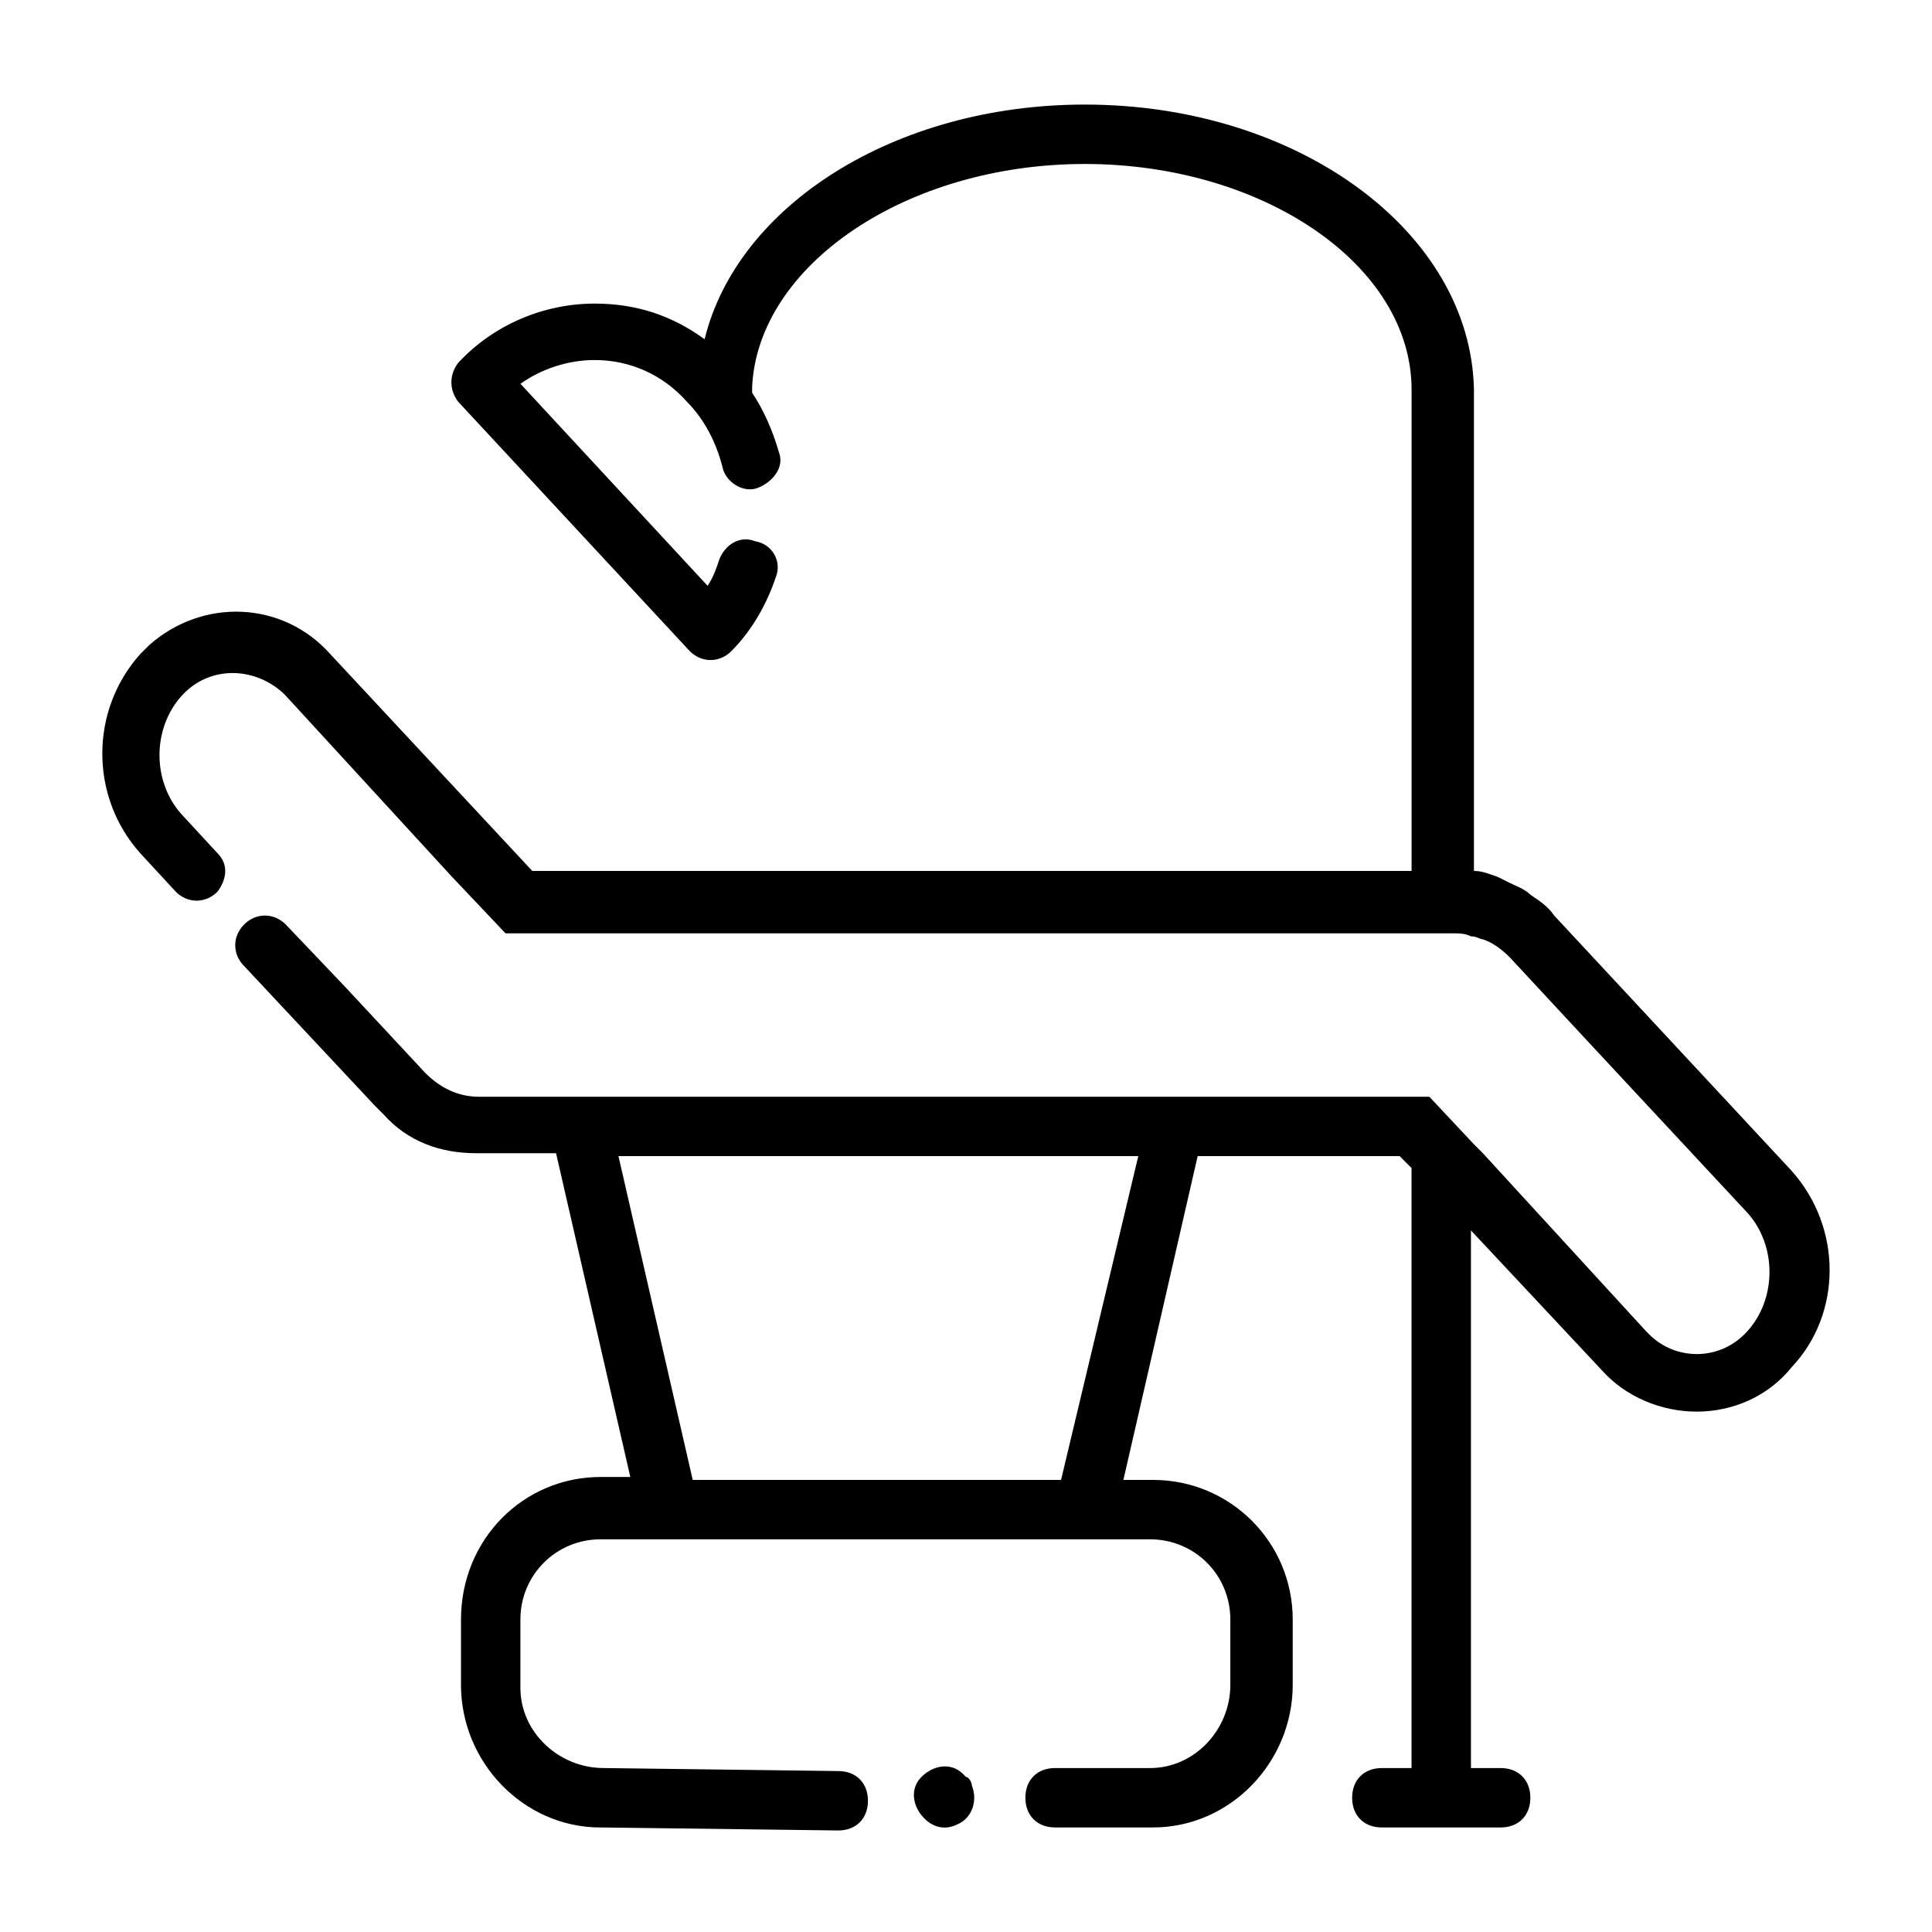
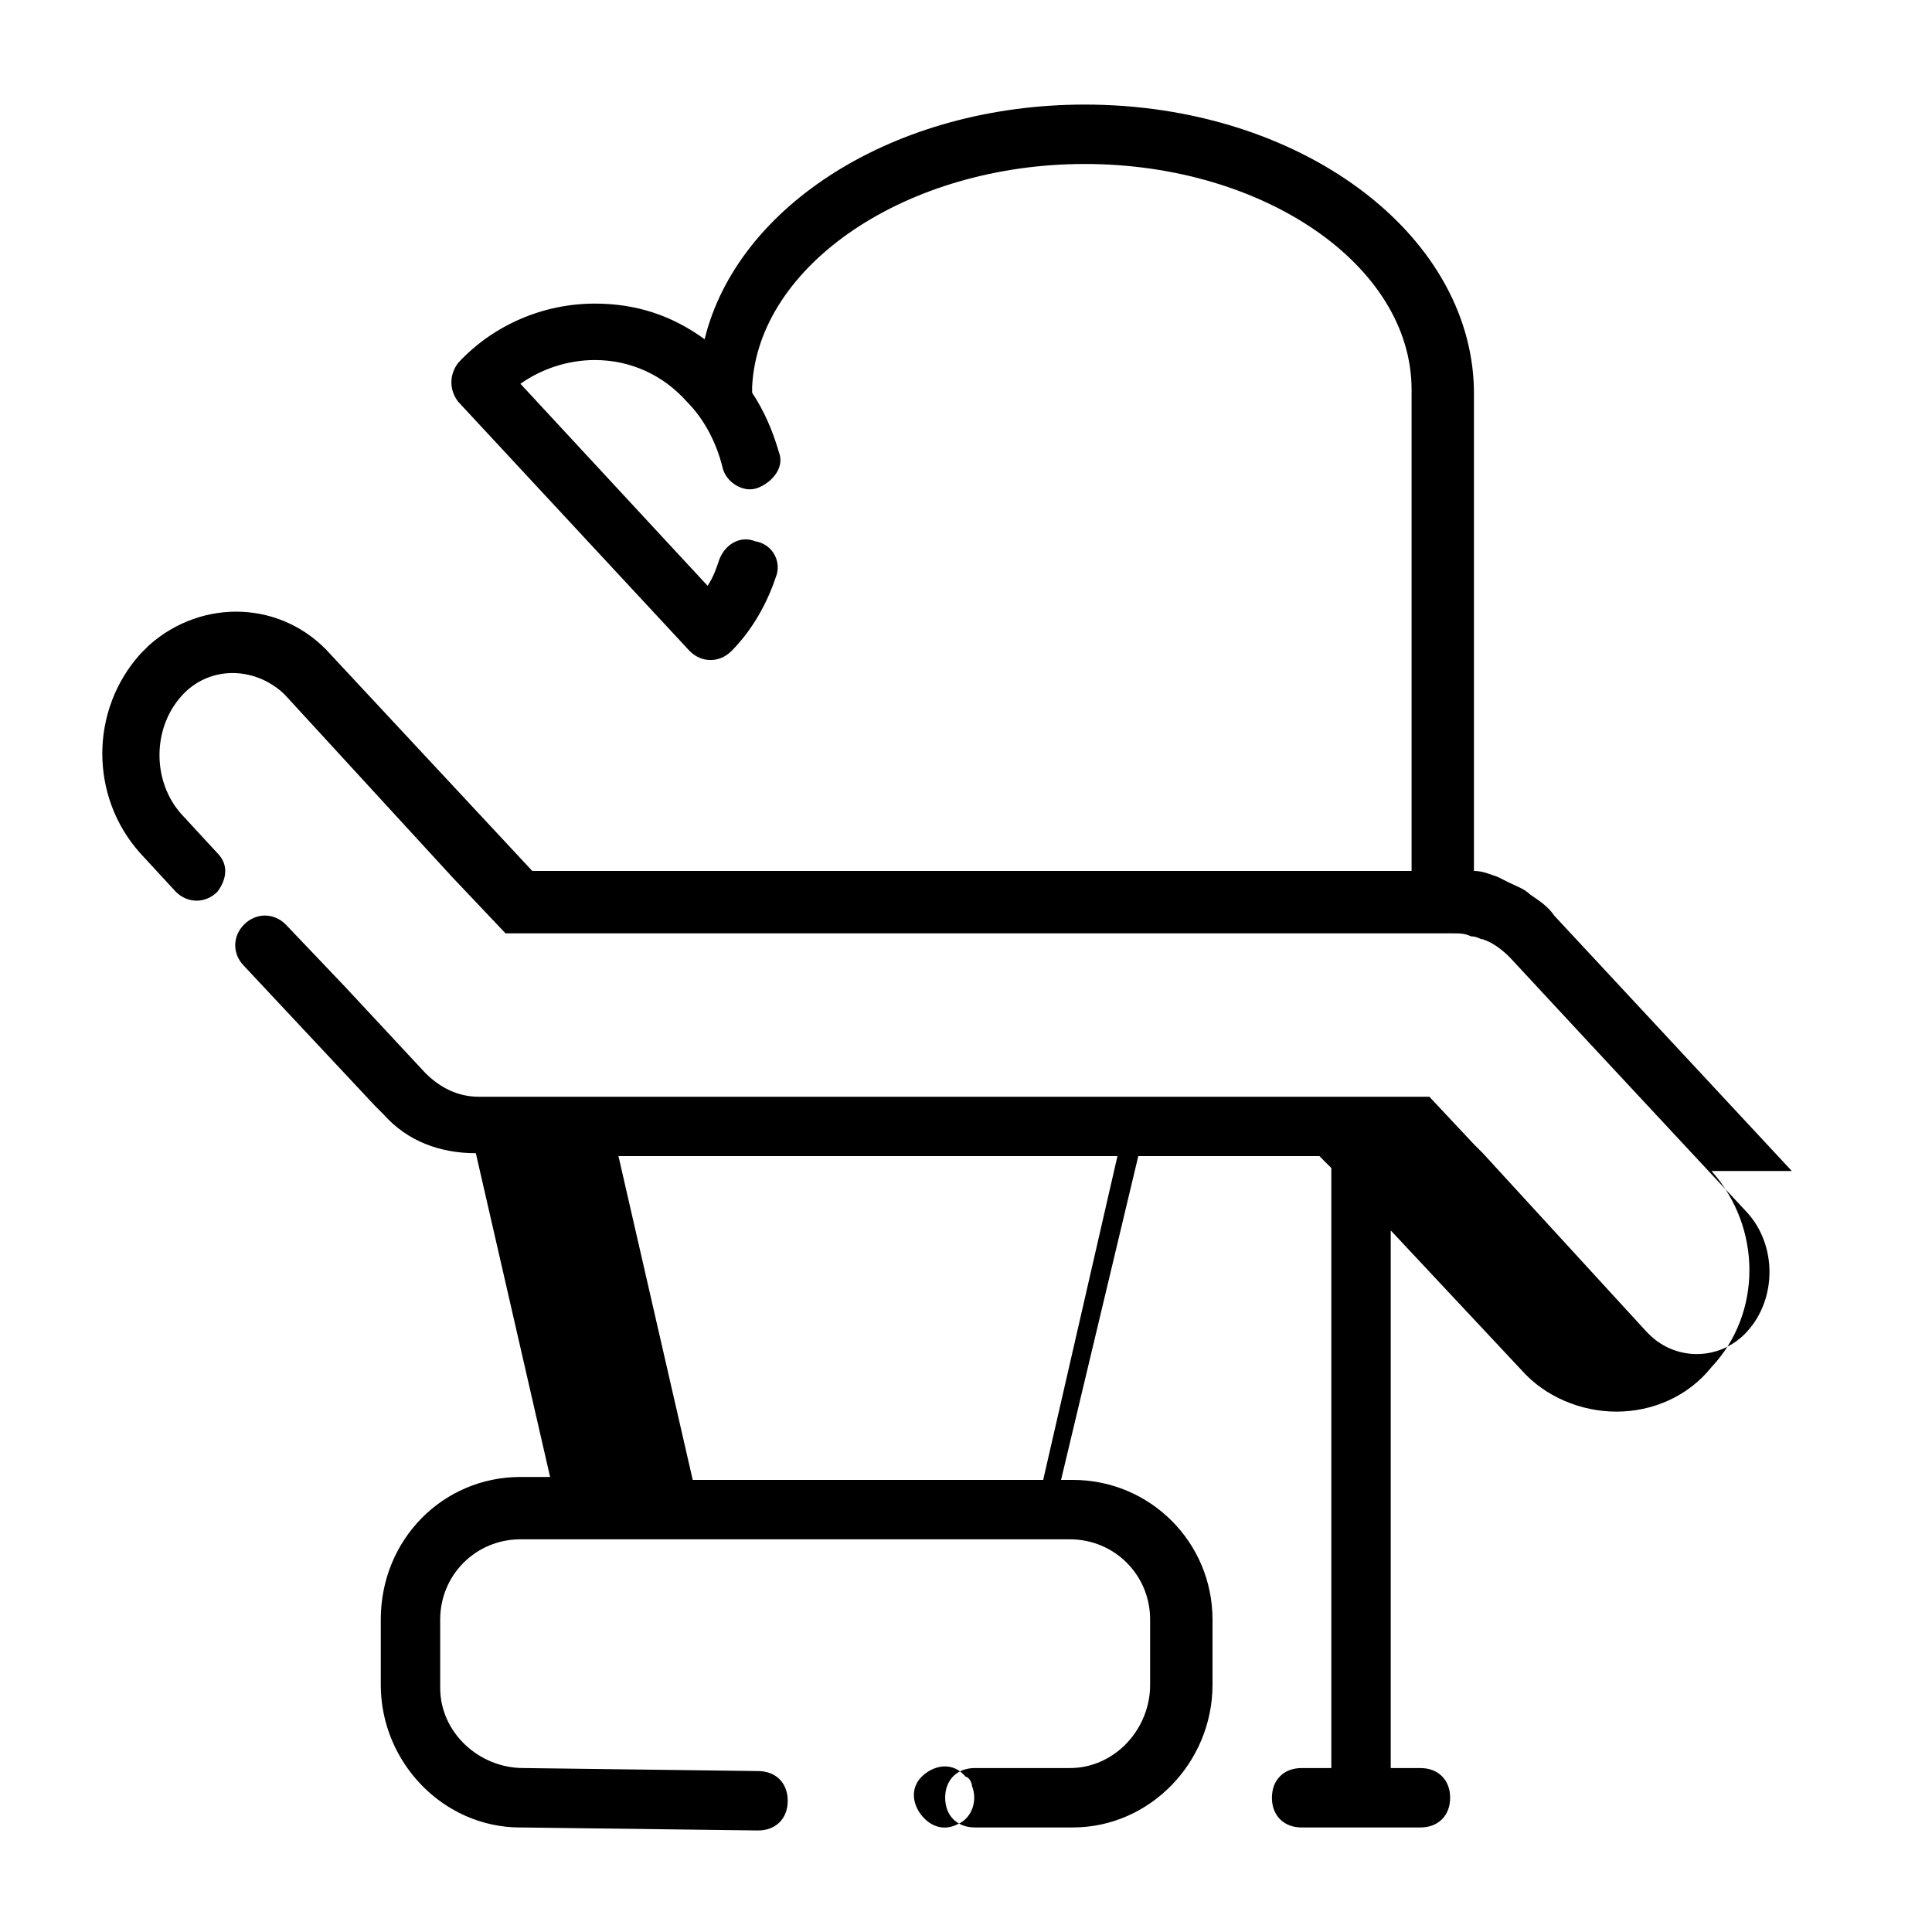
<svg xmlns="http://www.w3.org/2000/svg" fill="#000000" width="800px" height="800px" version="1.1" viewBox="144 144 512 512">
-   <path d="m618.84 454.32-62.977-67.699c-1.574-2.363-3.938-3.938-6.297-5.512-1.574-1.574-3.938-2.363-5.512-3.148l-3.148-1.574c-2.363-0.789-3.938-1.574-6.297-1.574v-127.53c-0.785-41.723-46.445-75.57-103.12-75.57-50.383 0-92.102 26.766-100.76 62.188-8.66-6.297-18.105-9.445-29.125-9.445-13.383 0-26.766 5.512-36.211 15.742-2.363 3.148-2.363 7.086 0 10.234l61.402 66.125c3.148 3.148 7.871 3.148 11.02 0 5.512-5.512 9.445-12.594 11.809-19.68 1.574-3.938-0.789-8.66-5.512-9.445-3.938-1.574-7.871 0.789-9.445 4.723-0.789 2.363-1.574 4.723-3.148 7.086l-49.594-53.531c5.512-3.938 12.594-6.297 19.68-6.297 9.445 0 18.105 3.938 24.402 11.02 4.723 4.723 7.871 11.02 9.445 17.32 0.789 3.938 5.512 7.086 9.445 5.512 3.938-1.574 7.086-5.512 5.512-9.445-1.574-5.512-3.938-11.02-7.086-15.742v-1.574c1.574-32.281 40.934-59.047 88.168-59.047 47.23 0 86.594 26.766 86.594 59.828v127.53h-233.02l-53.531-57.465c-12.594-14.168-33.852-14.957-48.02-2.363-0.789 0.789-1.574 1.574-2.363 2.363-13.383 14.957-13.383 37.785 0 52.742l9.445 10.234c3.148 3.148 7.871 3.148 11.02 0 2.363-3.148 3.148-7.086 0-10.234l-9.445-10.234c-7.871-8.66-7.871-22.828 0-31.488 7.086-7.871 18.895-7.871 26.766-0.789l0.789 0.789 44.082 48.02 14.168 14.957h251.12c1.574 0 3.148 0 4.723 0.789 1.574 0 2.363 0.789 3.148 0.789 2.363 0.789 4.723 2.363 7.086 4.723l20.469 22.043 42.508 45.656c7.871 8.66 7.871 22.828 0 31.488-7.086 7.871-18.895 7.871-25.977 0.789 0 0-0.789-0.789-0.789-0.789l-43.297-47.23-2.363-2.363-11.809-12.594h-251.91c-5.512 0-10.234-2.363-14.168-6.297l-21.254-22.828-15.742-16.531c-3.148-3.148-7.871-3.148-11.02 0s-3.148 7.871 0 11.02l34.637 37c0.789 0.789 1.574 1.574 2.363 2.363 6.297 7.086 14.957 10.234 24.402 10.234h2.363 18.895l19.68 85.805h-7.871c-20.469 0-37 16.531-37 37.785v17.32c0 20.469 16.531 37.785 37 37.785h0.789l62.188 0.789c4.723 0 7.871-3.148 7.871-7.871s-3.148-7.871-7.871-7.871l-62.188-0.801c-11.809 0-22.043-9.445-22.043-21.254v-0.789-17.316c0-11.809 9.445-21.254 21.254-21.254h145.63c11.809 0 21.254 9.445 21.254 21.254v17.32c0 11.809-9.445 22.043-21.254 22.043l-25.191-0.004c-4.723 0-7.871 3.148-7.871 7.871 0 4.723 3.148 7.871 7.871 7.871h25.977c20.469 0 37-17.32 37-37.785v-17.316c0-20.469-16.531-37-37-37h-7.871l19.68-85.805h53.531l3.148 3.148v159.02h-7.871c-4.723 0-7.871 3.148-7.871 7.871 0 4.723 3.148 7.871 7.871 7.871h31.488c4.723 0 7.871-3.148 7.871-7.871 0-4.723-3.148-7.871-7.871-7.871h-7.871v-142.48l34.637 37c6.297 7.086 15.742 11.02 25.191 11.02 9.445 0 18.895-3.938 25.191-11.809 13.379-14.168 13.379-36.996-0.004-51.953zm-193.65 81.867h-97.613l-19.68-85.805h137.76zm-23.613 81.082c1.574 3.938 0 8.66-3.938 10.234-3.148 1.574-6.297 0.789-8.66-1.574-3.148-3.148-3.938-7.871-0.789-11.02s7.871-3.938 11.02-0.789l0.789 0.789c0.789 0 1.578 1.574 1.578 2.359z" />
+   <path d="m618.84 454.32-62.977-67.699c-1.574-2.363-3.938-3.938-6.297-5.512-1.574-1.574-3.938-2.363-5.512-3.148l-3.148-1.574c-2.363-0.789-3.938-1.574-6.297-1.574v-127.53c-0.785-41.723-46.445-75.57-103.12-75.57-50.383 0-92.102 26.766-100.76 62.188-8.66-6.297-18.105-9.445-29.125-9.445-13.383 0-26.766 5.512-36.211 15.742-2.363 3.148-2.363 7.086 0 10.234l61.402 66.125c3.148 3.148 7.871 3.148 11.02 0 5.512-5.512 9.445-12.594 11.809-19.68 1.574-3.938-0.789-8.66-5.512-9.445-3.938-1.574-7.871 0.789-9.445 4.723-0.789 2.363-1.574 4.723-3.148 7.086l-49.594-53.531c5.512-3.938 12.594-6.297 19.68-6.297 9.445 0 18.105 3.938 24.402 11.02 4.723 4.723 7.871 11.02 9.445 17.32 0.789 3.938 5.512 7.086 9.445 5.512 3.938-1.574 7.086-5.512 5.512-9.445-1.574-5.512-3.938-11.02-7.086-15.742v-1.574c1.574-32.281 40.934-59.047 88.168-59.047 47.23 0 86.594 26.766 86.594 59.828v127.53h-233.02l-53.531-57.465c-12.594-14.168-33.852-14.957-48.02-2.363-0.789 0.789-1.574 1.574-2.363 2.363-13.383 14.957-13.383 37.785 0 52.742l9.445 10.234c3.148 3.148 7.871 3.148 11.02 0 2.363-3.148 3.148-7.086 0-10.234l-9.445-10.234c-7.871-8.66-7.871-22.828 0-31.488 7.086-7.871 18.895-7.871 26.766-0.789l0.789 0.789 44.082 48.02 14.168 14.957h251.12c1.574 0 3.148 0 4.723 0.789 1.574 0 2.363 0.789 3.148 0.789 2.363 0.789 4.723 2.363 7.086 4.723l20.469 22.043 42.508 45.656c7.871 8.66 7.871 22.828 0 31.488-7.086 7.871-18.895 7.871-25.977 0.789 0 0-0.789-0.789-0.789-0.789l-43.297-47.23-2.363-2.363-11.809-12.594h-251.91c-5.512 0-10.234-2.363-14.168-6.297l-21.254-22.828-15.742-16.531c-3.148-3.148-7.871-3.148-11.02 0s-3.148 7.871 0 11.02l34.637 37c0.789 0.789 1.574 1.574 2.363 2.363 6.297 7.086 14.957 10.234 24.402 10.234l19.68 85.805h-7.871c-20.469 0-37 16.531-37 37.785v17.32c0 20.469 16.531 37.785 37 37.785h0.789l62.188 0.789c4.723 0 7.871-3.148 7.871-7.871s-3.148-7.871-7.871-7.871l-62.188-0.801c-11.809 0-22.043-9.445-22.043-21.254v-0.789-17.316c0-11.809 9.445-21.254 21.254-21.254h145.63c11.809 0 21.254 9.445 21.254 21.254v17.32c0 11.809-9.445 22.043-21.254 22.043l-25.191-0.004c-4.723 0-7.871 3.148-7.871 7.871 0 4.723 3.148 7.871 7.871 7.871h25.977c20.469 0 37-17.32 37-37.785v-17.316c0-20.469-16.531-37-37-37h-7.871l19.68-85.805h53.531l3.148 3.148v159.02h-7.871c-4.723 0-7.871 3.148-7.871 7.871 0 4.723 3.148 7.871 7.871 7.871h31.488c4.723 0 7.871-3.148 7.871-7.871 0-4.723-3.148-7.871-7.871-7.871h-7.871v-142.48l34.637 37c6.297 7.086 15.742 11.02 25.191 11.02 9.445 0 18.895-3.938 25.191-11.809 13.379-14.168 13.379-36.996-0.004-51.953zm-193.65 81.867h-97.613l-19.68-85.805h137.76zm-23.613 81.082c1.574 3.938 0 8.66-3.938 10.234-3.148 1.574-6.297 0.789-8.66-1.574-3.148-3.148-3.938-7.871-0.789-11.02s7.871-3.938 11.02-0.789l0.789 0.789c0.789 0 1.578 1.574 1.578 2.359z" />
</svg>